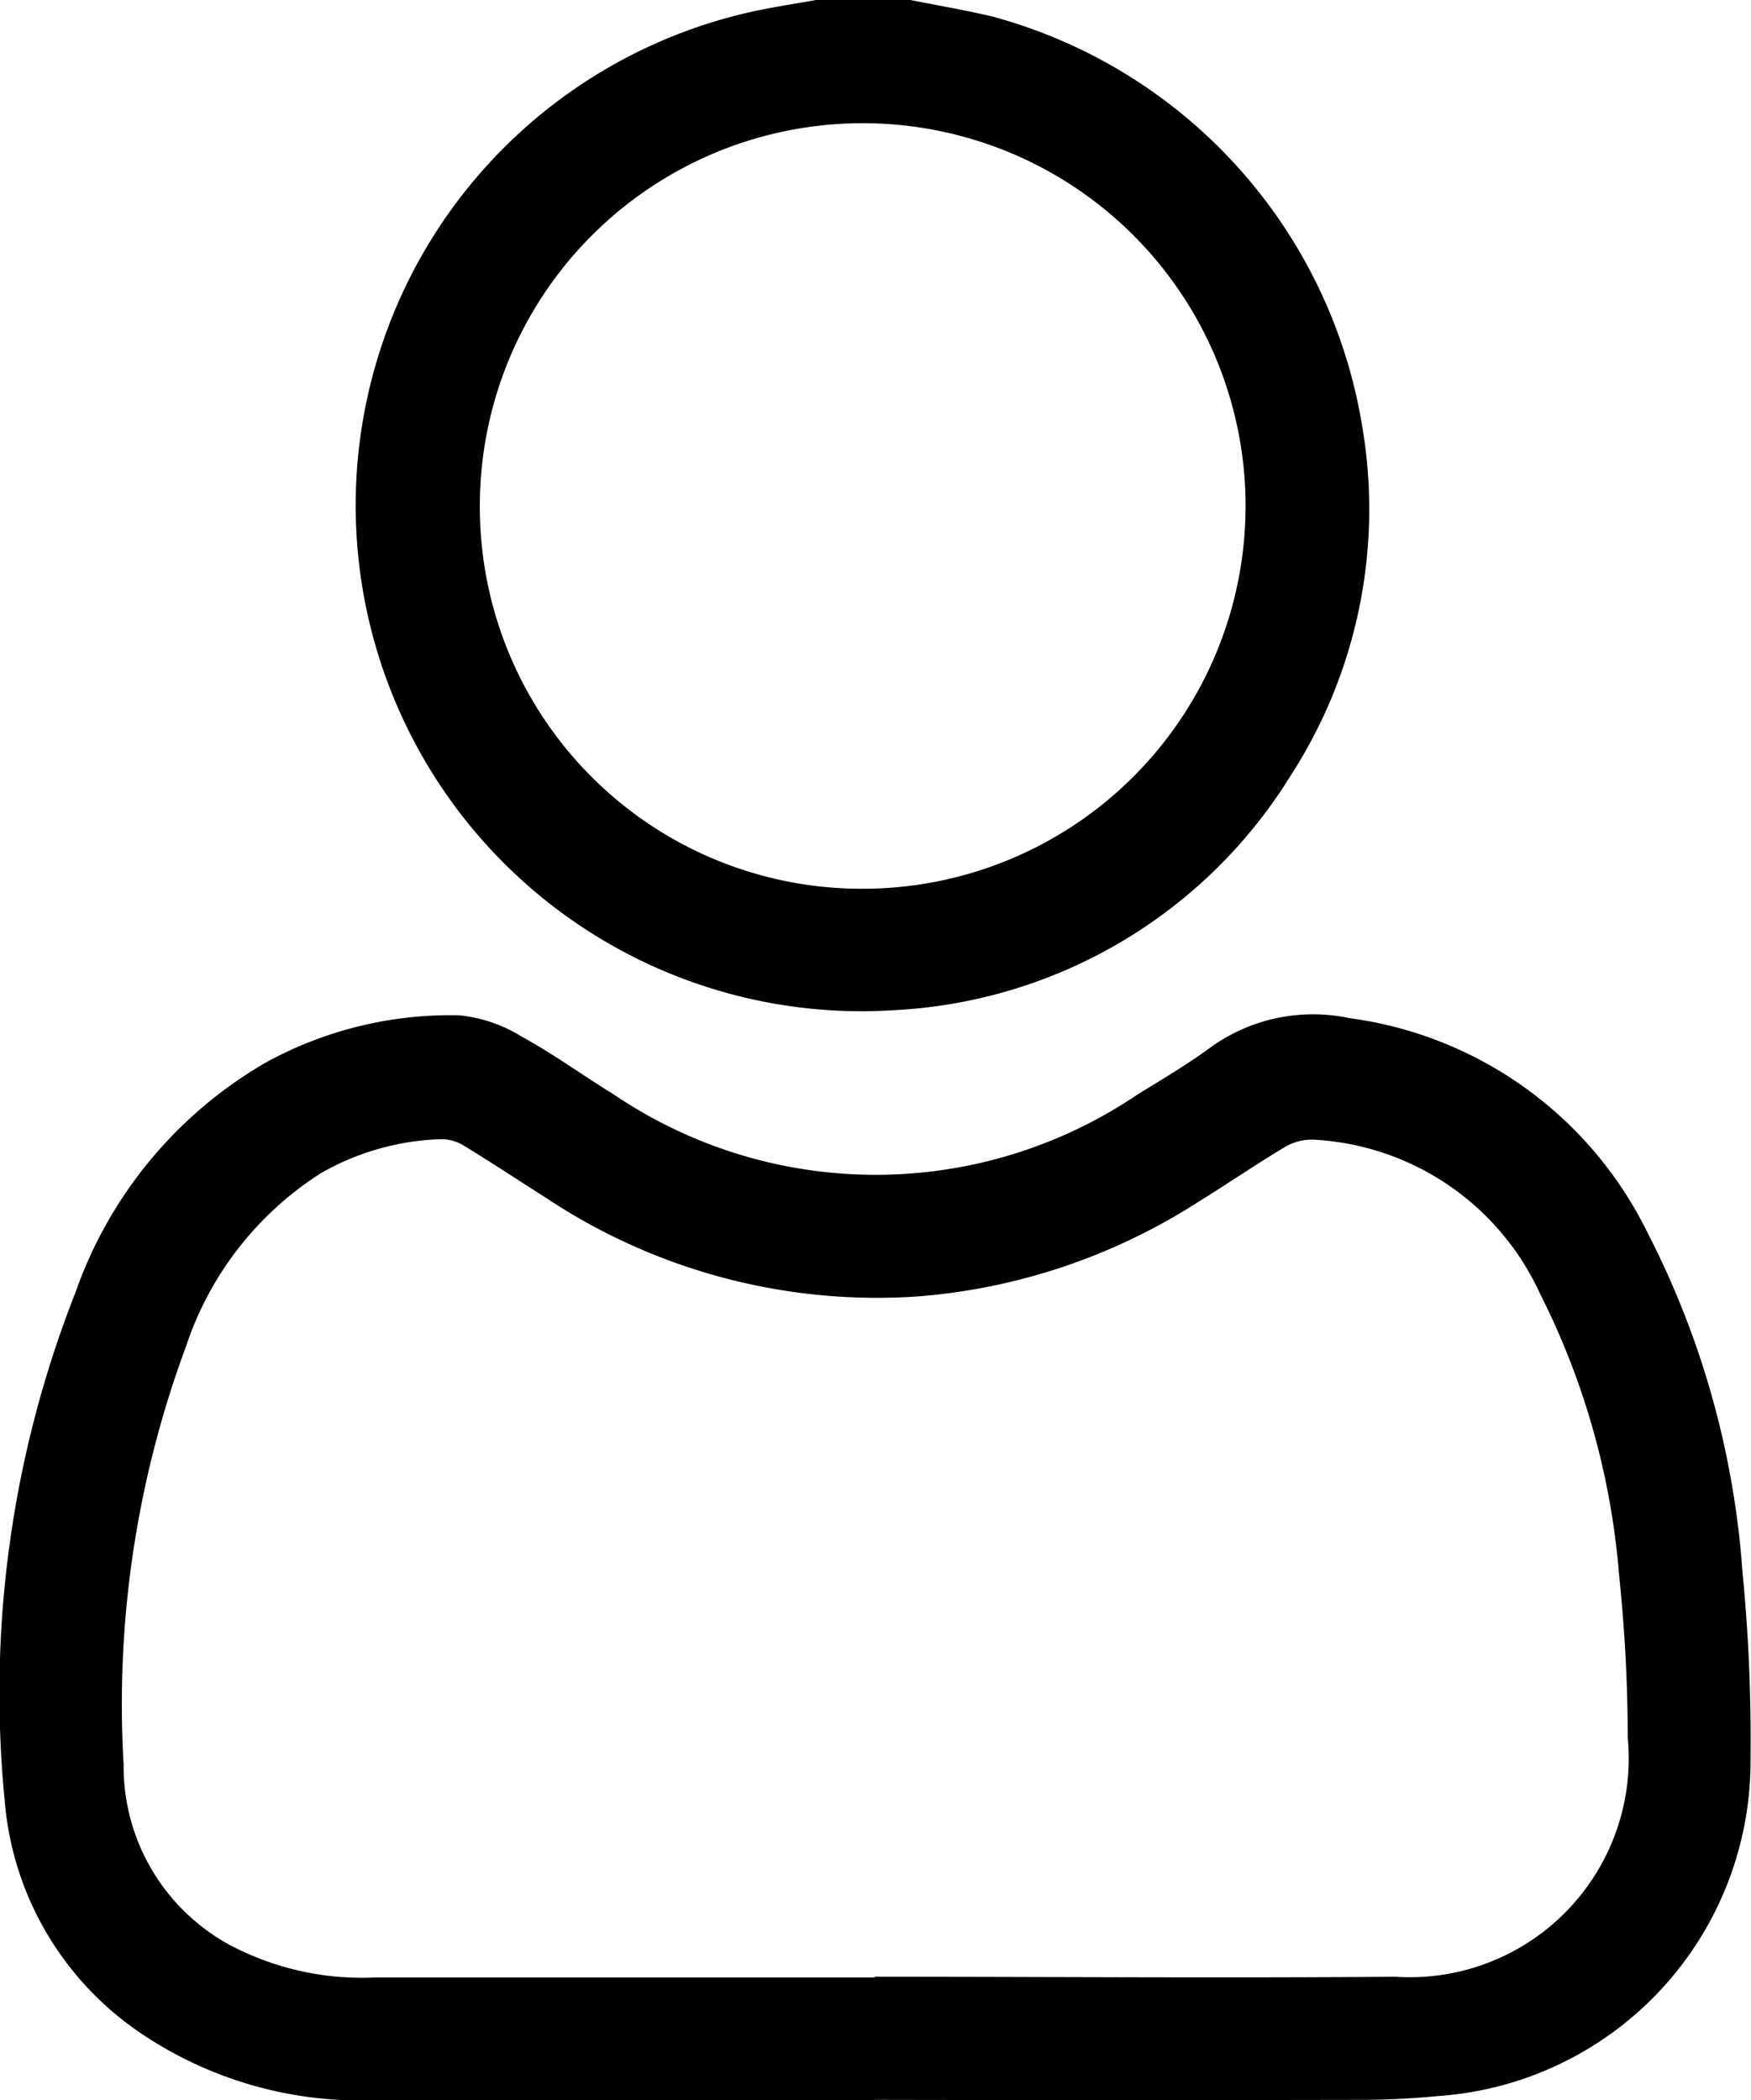
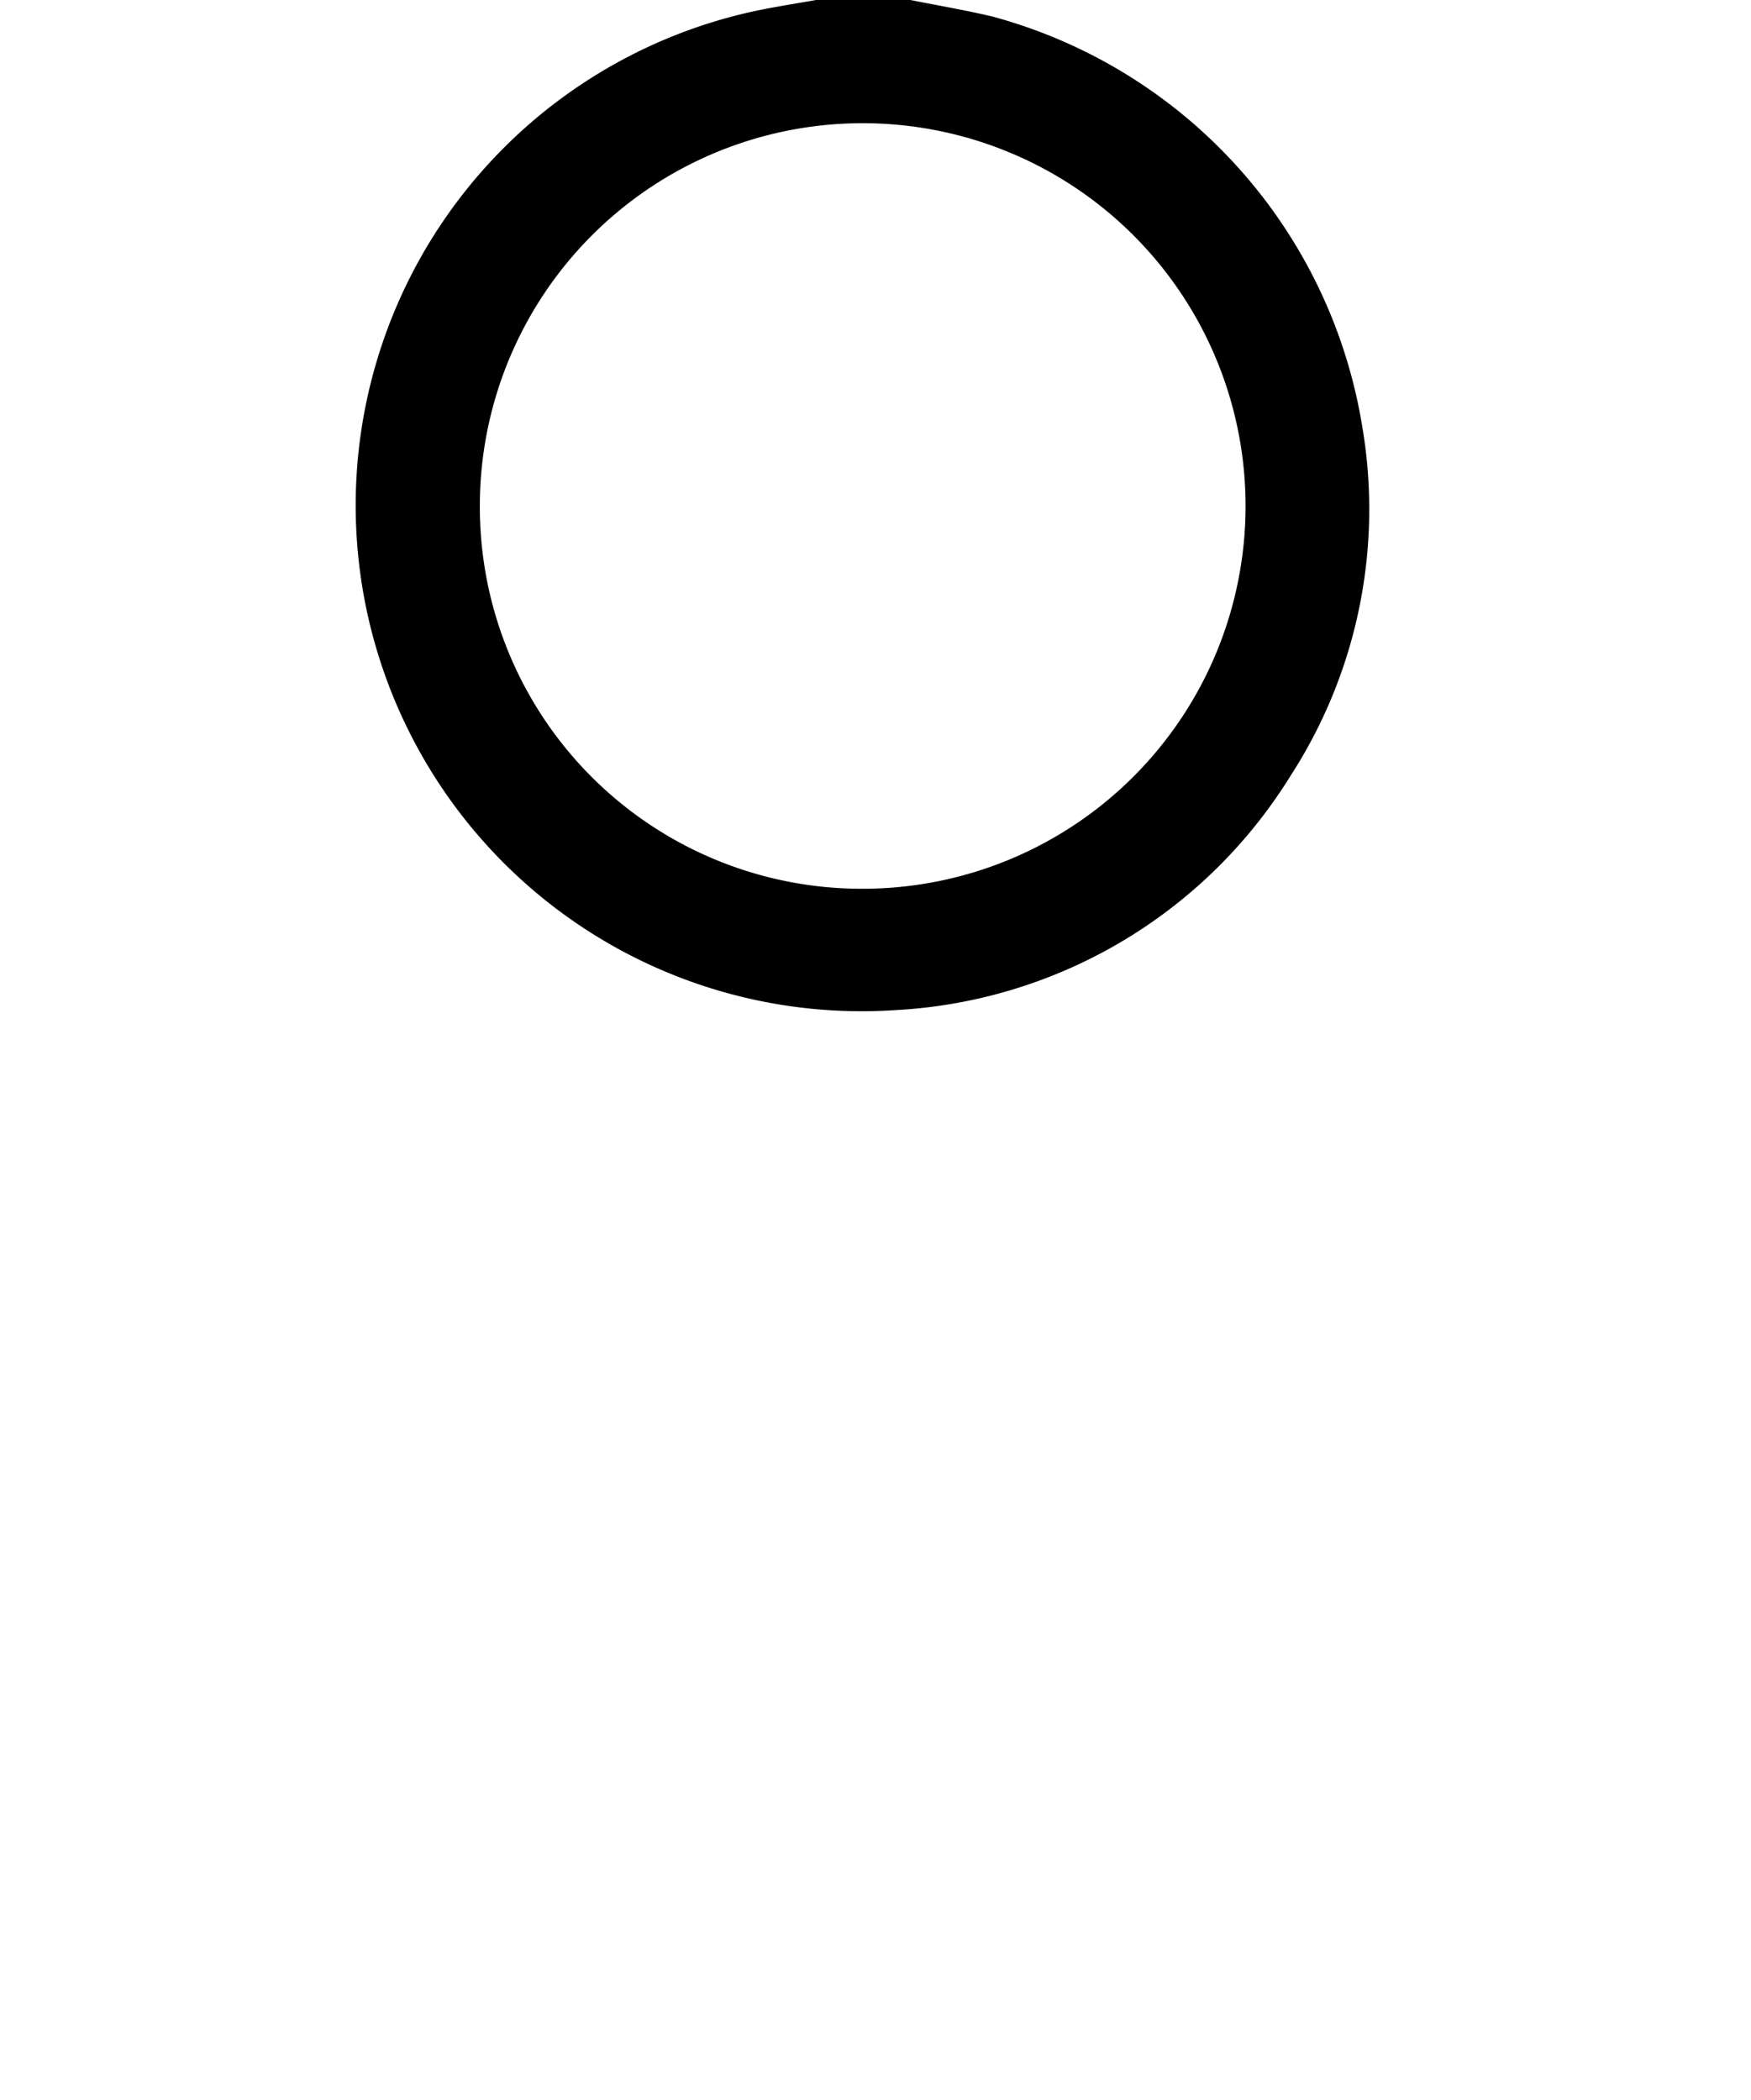
<svg xmlns="http://www.w3.org/2000/svg" id="Group_777" data-name="Group 777" width="18.344" height="22.007" viewBox="0 0 18.344 22.007">
  <defs>
    <clipPath id="clip-path">
      <rect id="Rectangle_614" data-name="Rectangle 614" width="18.344" height="22.007" />
    </clipPath>
  </defs>
  <g id="Group_773" data-name="Group 773" clip-path="url(#clip-path)">
    <path id="Path_4073" data-name="Path 4073" d="M75.231,0c.286.057.574.106.858.173A5.336,5.336,0,0,1,79.966,4.48a5.147,5.147,0,0,1-.757,3.656,5.19,5.19,0,0,1-4.141,2.449A5.3,5.3,0,0,1,73.633.109c.2-.041.406-.073.609-.109ZM74.74,9.313a4.011,4.011,0,1,0-4.02-3.981,4,4,0,0,0,4.02,3.981" transform="translate(-65.693)" />
-     <path id="Path_4074" data-name="Path 4074" d="M9.165,208.977H3.944a4.11,4.11,0,0,1-2.458-.694,3.26,3.26,0,0,1-1.438-2.459,11.465,11.465,0,0,1,.742-5.309,4.5,4.5,0,0,1,2-2.414,4.025,4.025,0,0,1,2.02-.492,1.529,1.529,0,0,1,.658.225c.332.181.64.407.963.605a4.891,4.891,0,0,0,5.486,0c.262-.161.528-.319.774-.5a1.834,1.834,0,0,1,1.447-.3,4.077,4.077,0,0,1,3.117,2.238,9.188,9.188,0,0,1,1,3.569,17.87,17.87,0,0,1,.084,1.951,3.515,3.515,0,0,1-3.272,3.537c-.263.026-.528.039-.793.04q-2.557.005-5.114,0m0-1.29v0c1.819,0,3.639.015,5.458,0a2.294,2.294,0,0,0,2.435-2.505,16.71,16.71,0,0,0-.092-1.715,7.917,7.917,0,0,0-.826-2.935,2.768,2.768,0,0,0-2.362-1.616.554.554,0,0,0-.3.069c-.325.195-.639.41-.961.609a6.35,6.35,0,0,1-2.882.963,6.262,6.262,0,0,1-3.913-1.034c-.284-.18-.564-.366-.851-.541a.457.457,0,0,0-.237-.072,2.693,2.693,0,0,0-1.268.357,3.429,3.429,0,0,0-1.411,1.811,10.793,10.793,0,0,0-.655,4.385,2.129,2.129,0,0,0,1.094,1.881,2.958,2.958,0,0,0,1.53.351H9.166" transform="translate(0 -186.97)" />
  </g>
</svg>